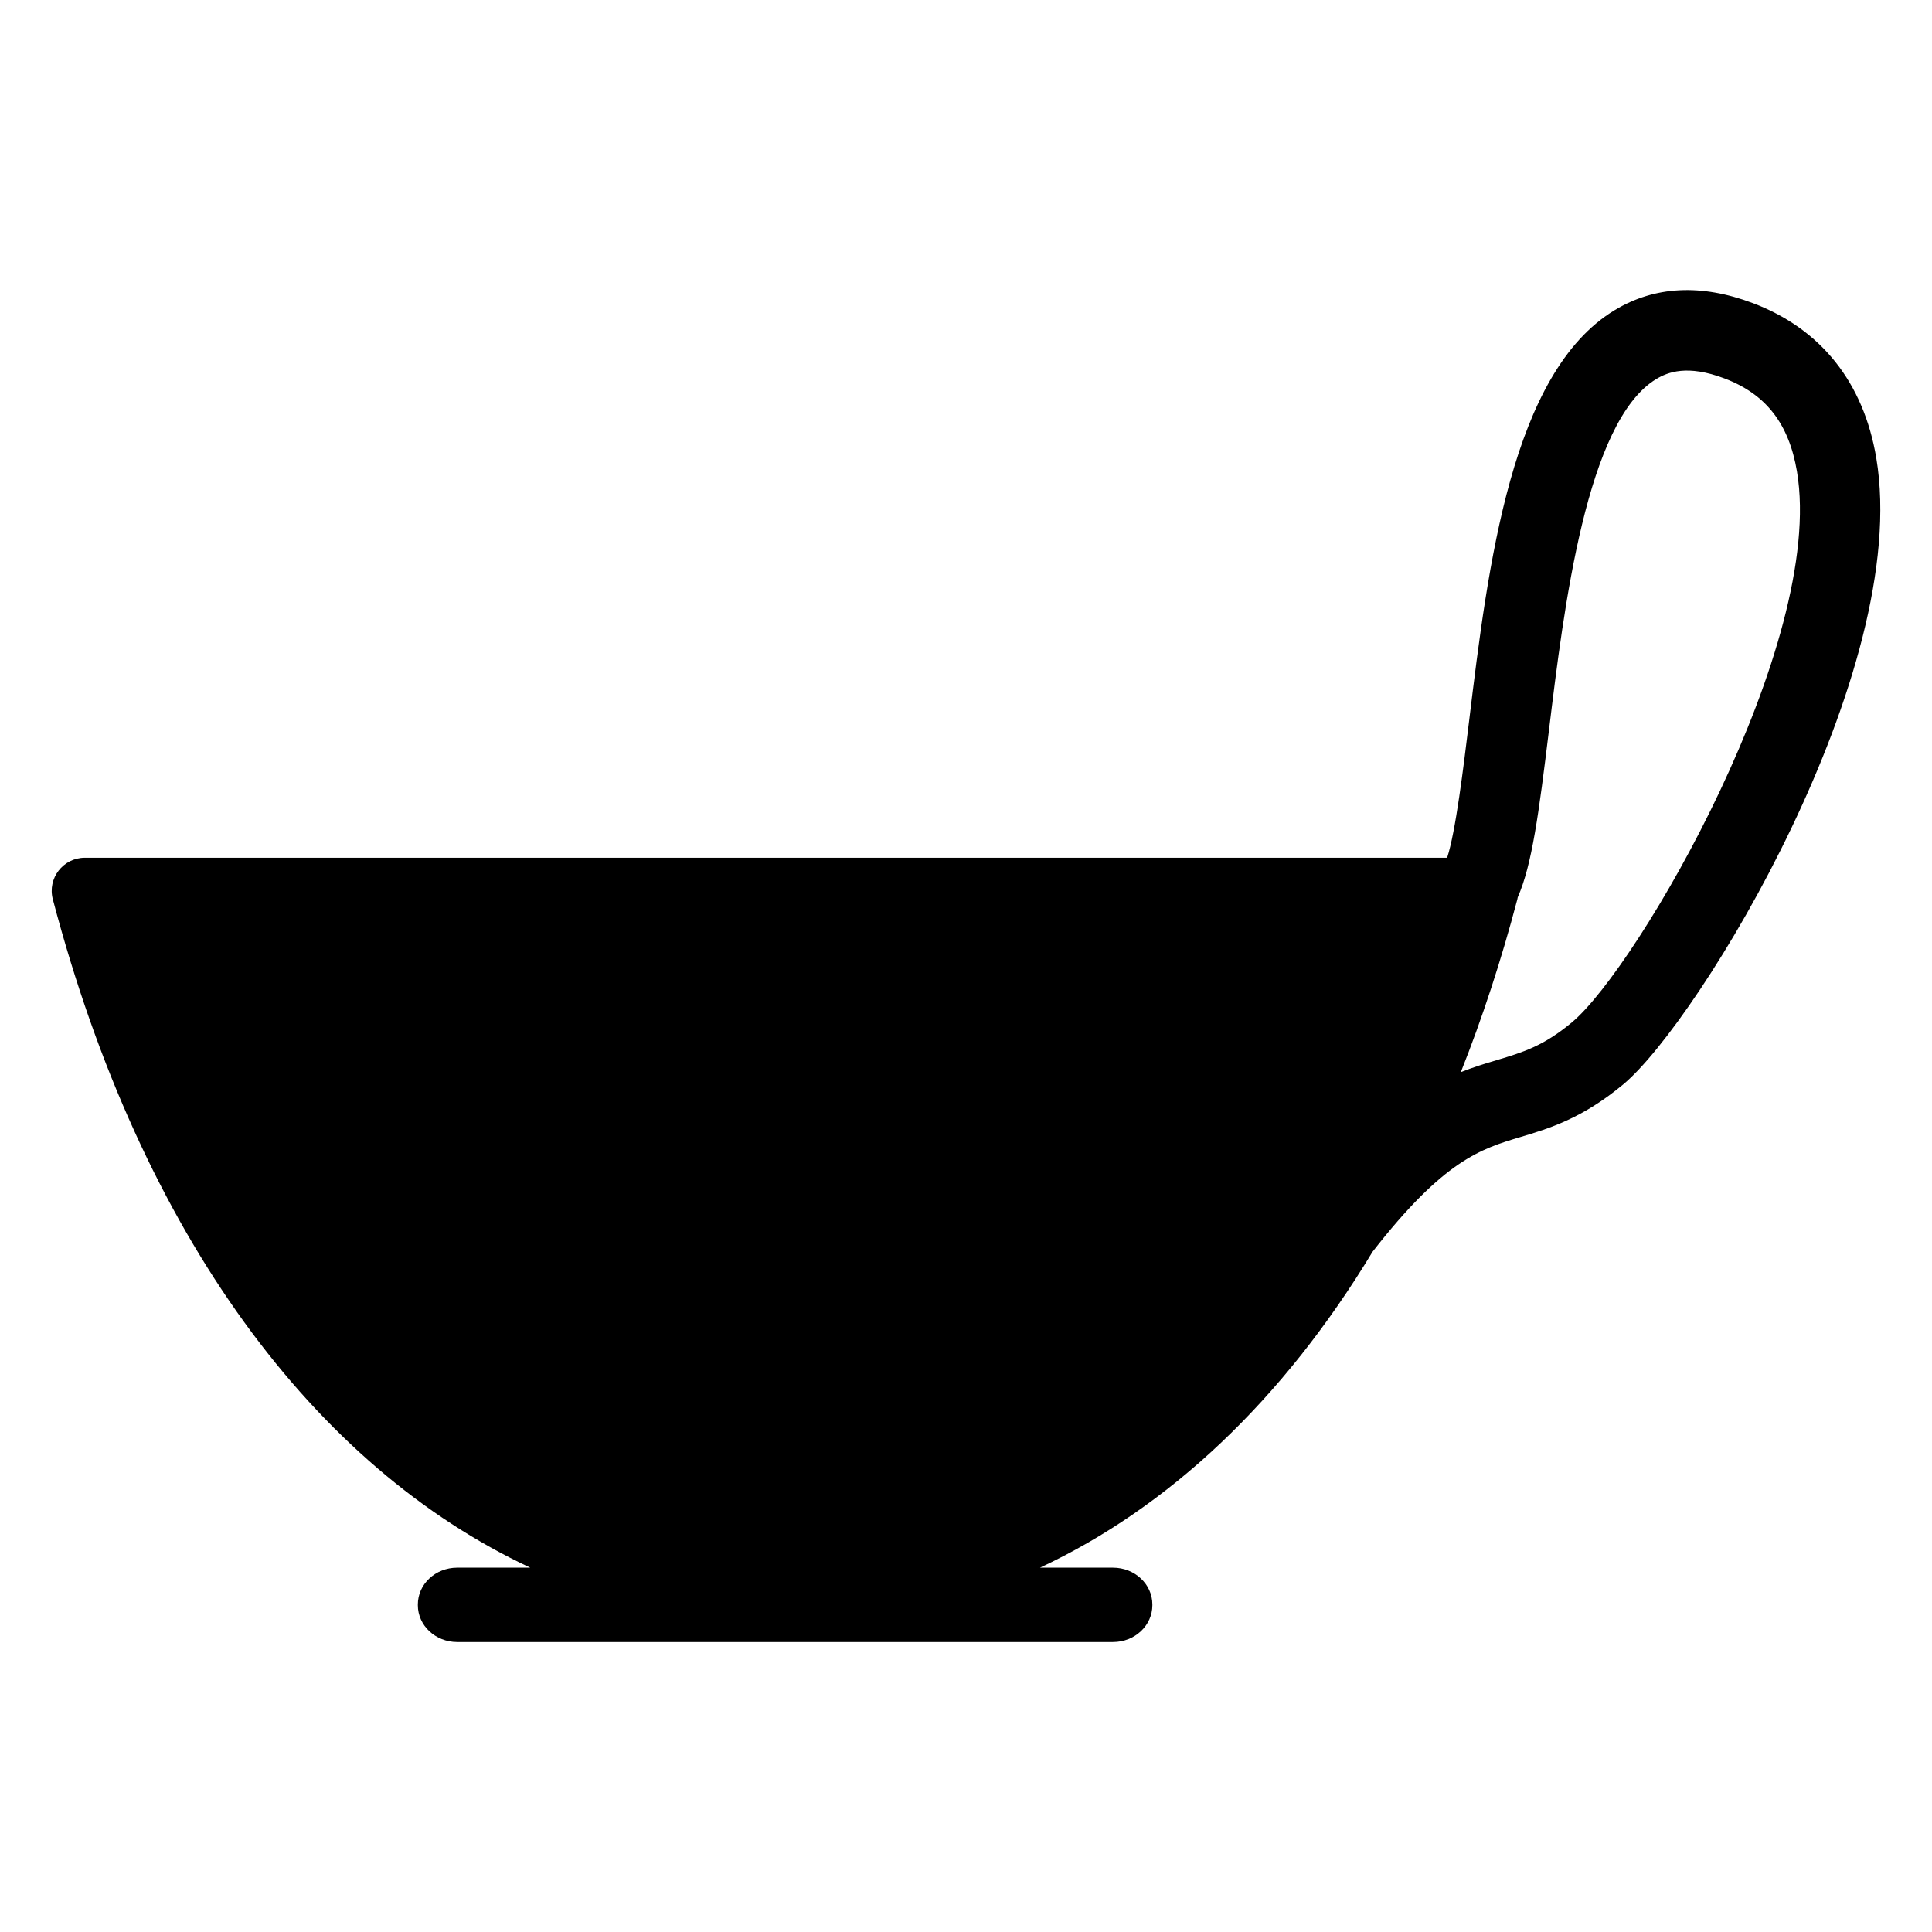
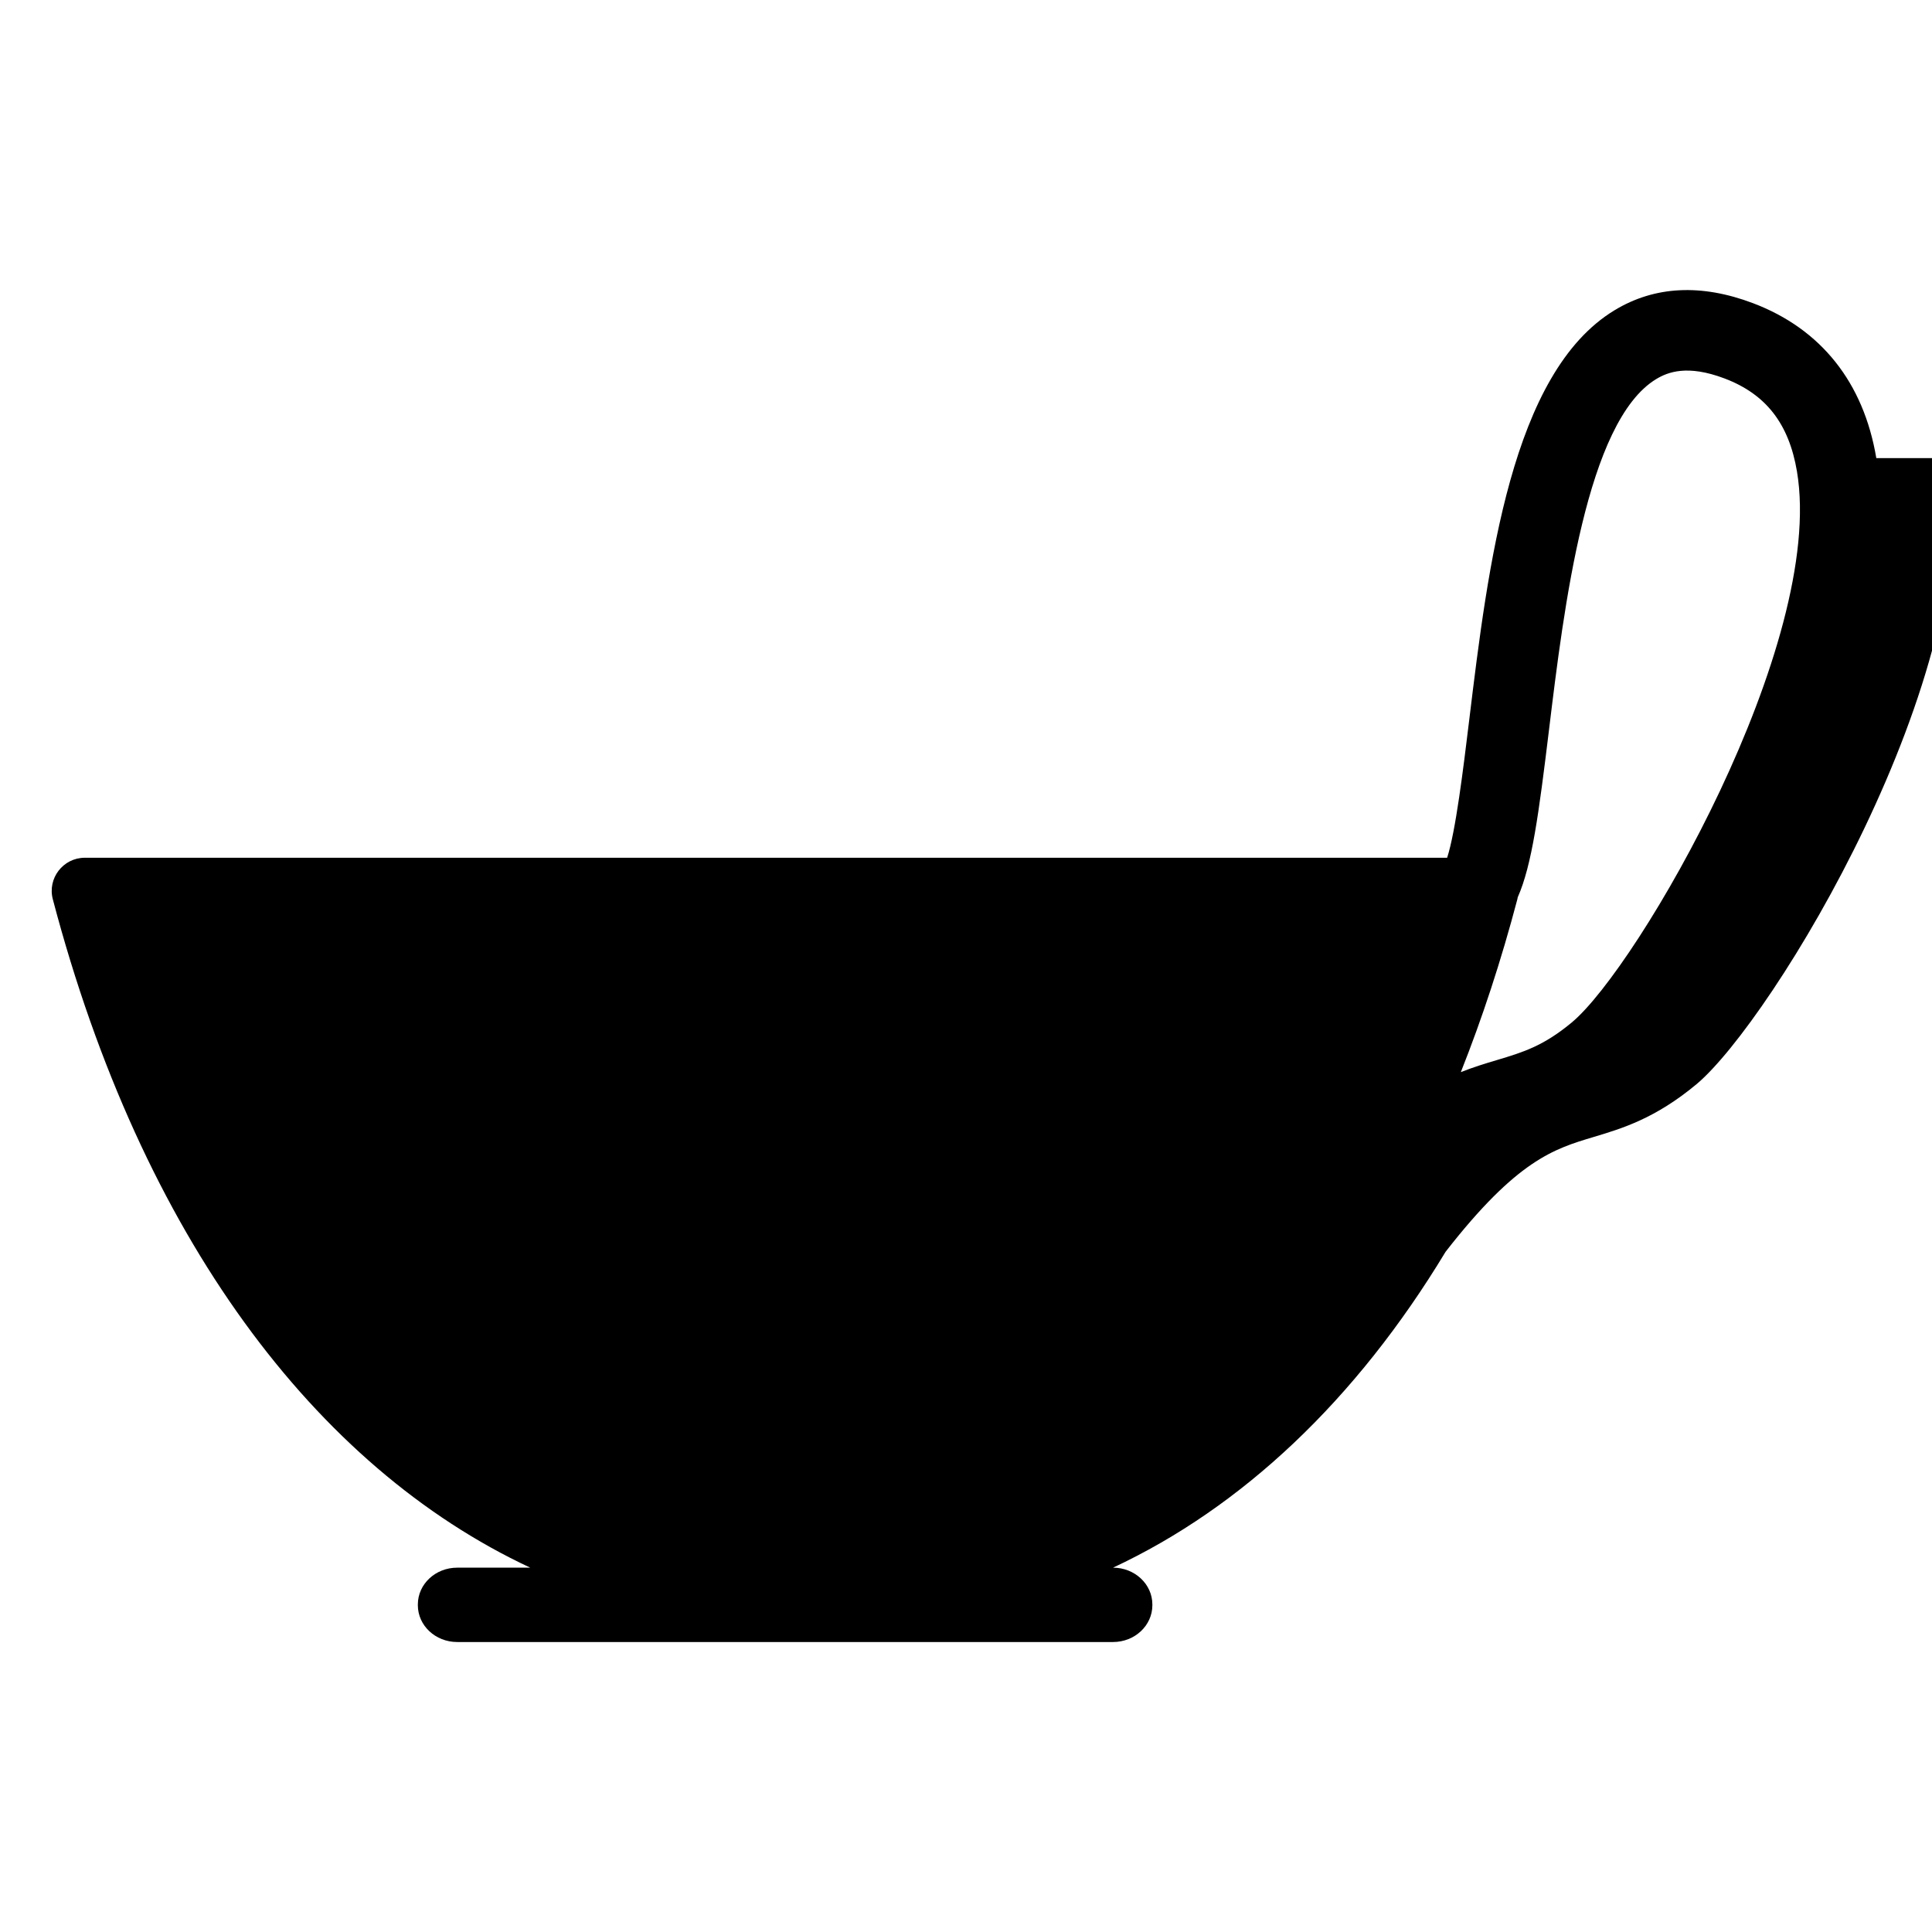
<svg xmlns="http://www.w3.org/2000/svg" fill="#000000" width="800px" height="800px" version="1.1" viewBox="144 144 512 512">
-   <path d="m641.24 265.4c-3.363-20.047-14.66-34.238-32.688-41.059-13.711-5.18-26.051-4.559-36.664 1.867-27.359 16.555-33.555 67.641-38.543 108.71-1.547 12.707-3.578 29.453-5.84 36.398l-361.03-0.004c-5.738 0-9.941 5.445-8.48 10.992 23.551 89.387 69.609 150.53 126.52 177.14l-19.359 0.004c-5.762 0-10.422 4.367-10.422 9.75v0.203c0 5.383 4.672 9.75 10.422 9.75h173.81c5.762 0 10.422-4.367 10.422-9.75v-0.203c0-5.383-4.672-9.75-10.422-9.75h-19.359c34.113-15.945 64.328-44.305 88.129-83.711 18.941-24.336 28.754-27.281 39.125-30.391 7.707-2.309 16.426-4.926 27.332-13.988 20.113-16.777 76.531-109.4 67.047-165.96zm-80.691 149.55c-7.555 6.285-12.961 7.91-19.816 9.965-3.059 0.914-6.219 1.867-9.598 3.211 5.688-14.32 10.703-29.605 14.98-45.816 0.051-0.176 0.074-0.344 0.102-0.52 3.769-8.504 5.609-22.355 8.277-44.293 3.961-32.602 9.941-81.859 28.426-93.043 3.059-1.852 8.266-3.883 18.09-0.164 10.98 4.152 17.074 11.984 19.207 24.652 7.644 45.551-42.109 131.4-59.668 146.01z" />
+   <path d="m641.24 265.4c-3.363-20.047-14.66-34.238-32.688-41.059-13.711-5.18-26.051-4.559-36.664 1.867-27.359 16.555-33.555 67.641-38.543 108.71-1.547 12.707-3.578 29.453-5.84 36.398l-361.03-0.004c-5.738 0-9.941 5.445-8.48 10.992 23.551 89.387 69.609 150.53 126.52 177.14l-19.359 0.004c-5.762 0-10.422 4.367-10.422 9.75v0.203c0 5.383 4.672 9.75 10.422 9.75h173.81c5.762 0 10.422-4.367 10.422-9.75v-0.203c0-5.383-4.672-9.75-10.422-9.75c34.113-15.945 64.328-44.305 88.129-83.711 18.941-24.336 28.754-27.281 39.125-30.391 7.707-2.309 16.426-4.926 27.332-13.988 20.113-16.777 76.531-109.4 67.047-165.96zm-80.691 149.55c-7.555 6.285-12.961 7.91-19.816 9.965-3.059 0.914-6.219 1.867-9.598 3.211 5.688-14.32 10.703-29.605 14.98-45.816 0.051-0.176 0.074-0.344 0.102-0.52 3.769-8.504 5.609-22.355 8.277-44.293 3.961-32.602 9.941-81.859 28.426-93.043 3.059-1.852 8.266-3.883 18.09-0.164 10.98 4.152 17.074 11.984 19.207 24.652 7.644 45.551-42.109 131.4-59.668 146.01z" />
</svg>